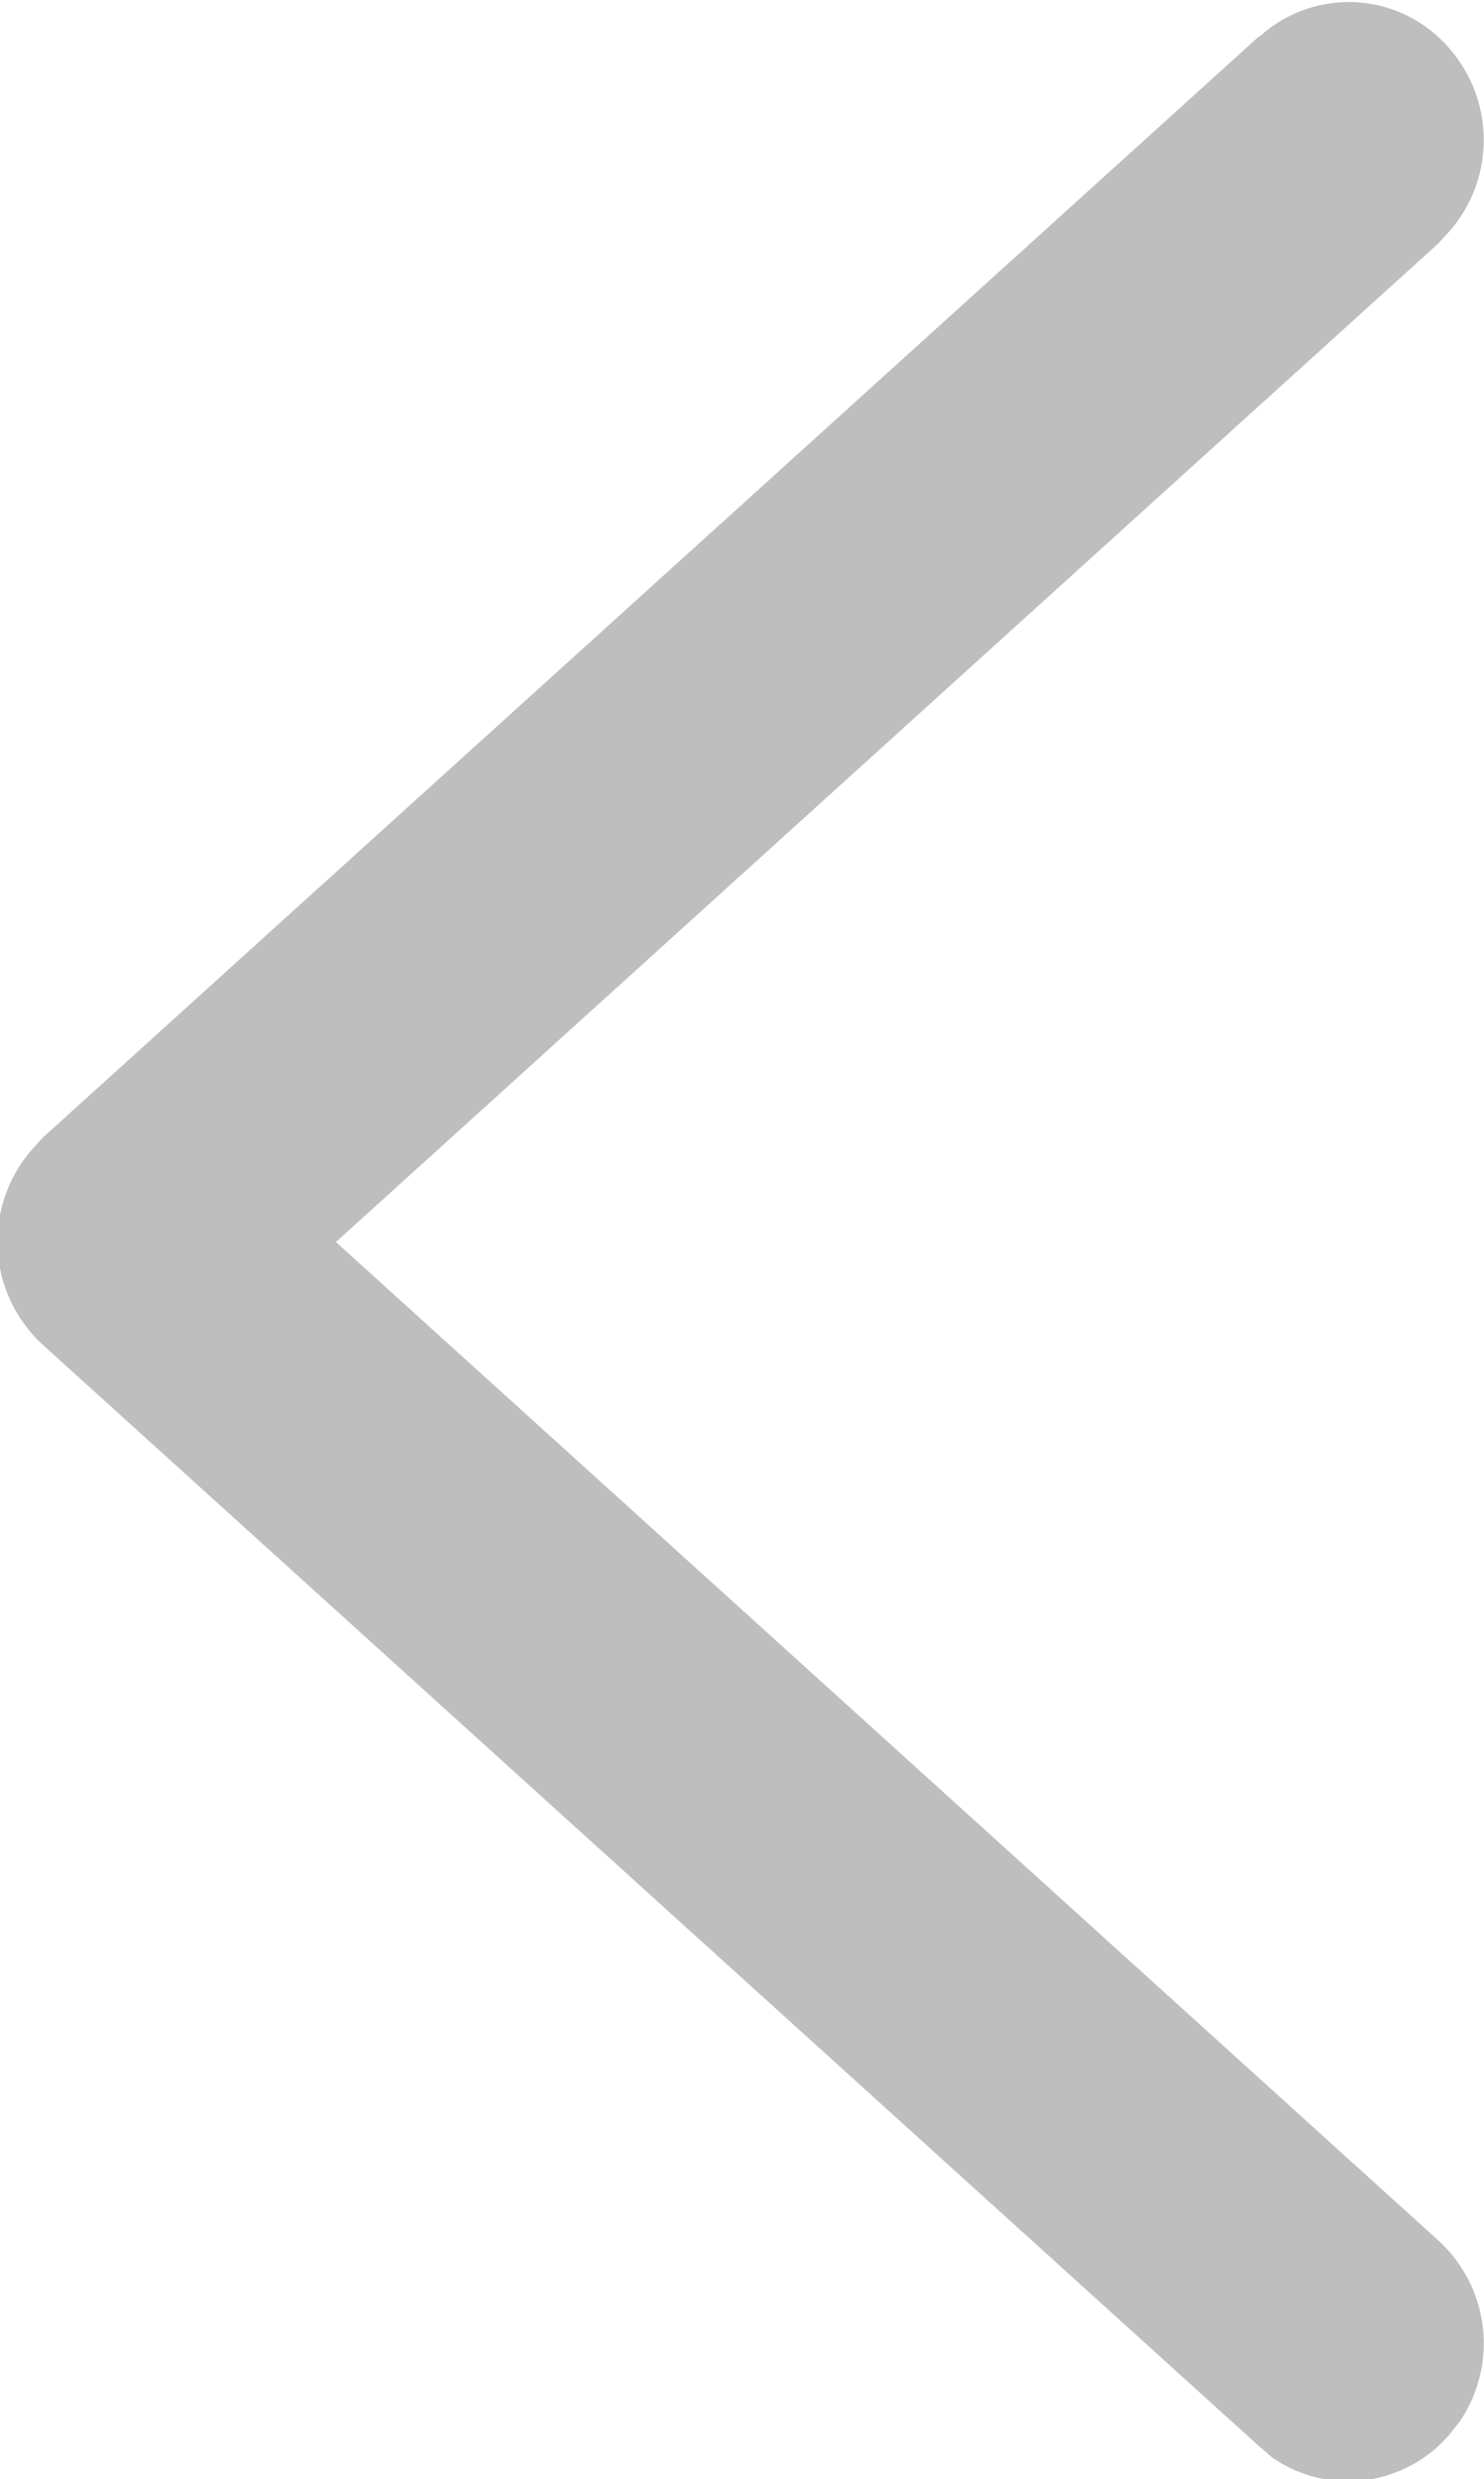
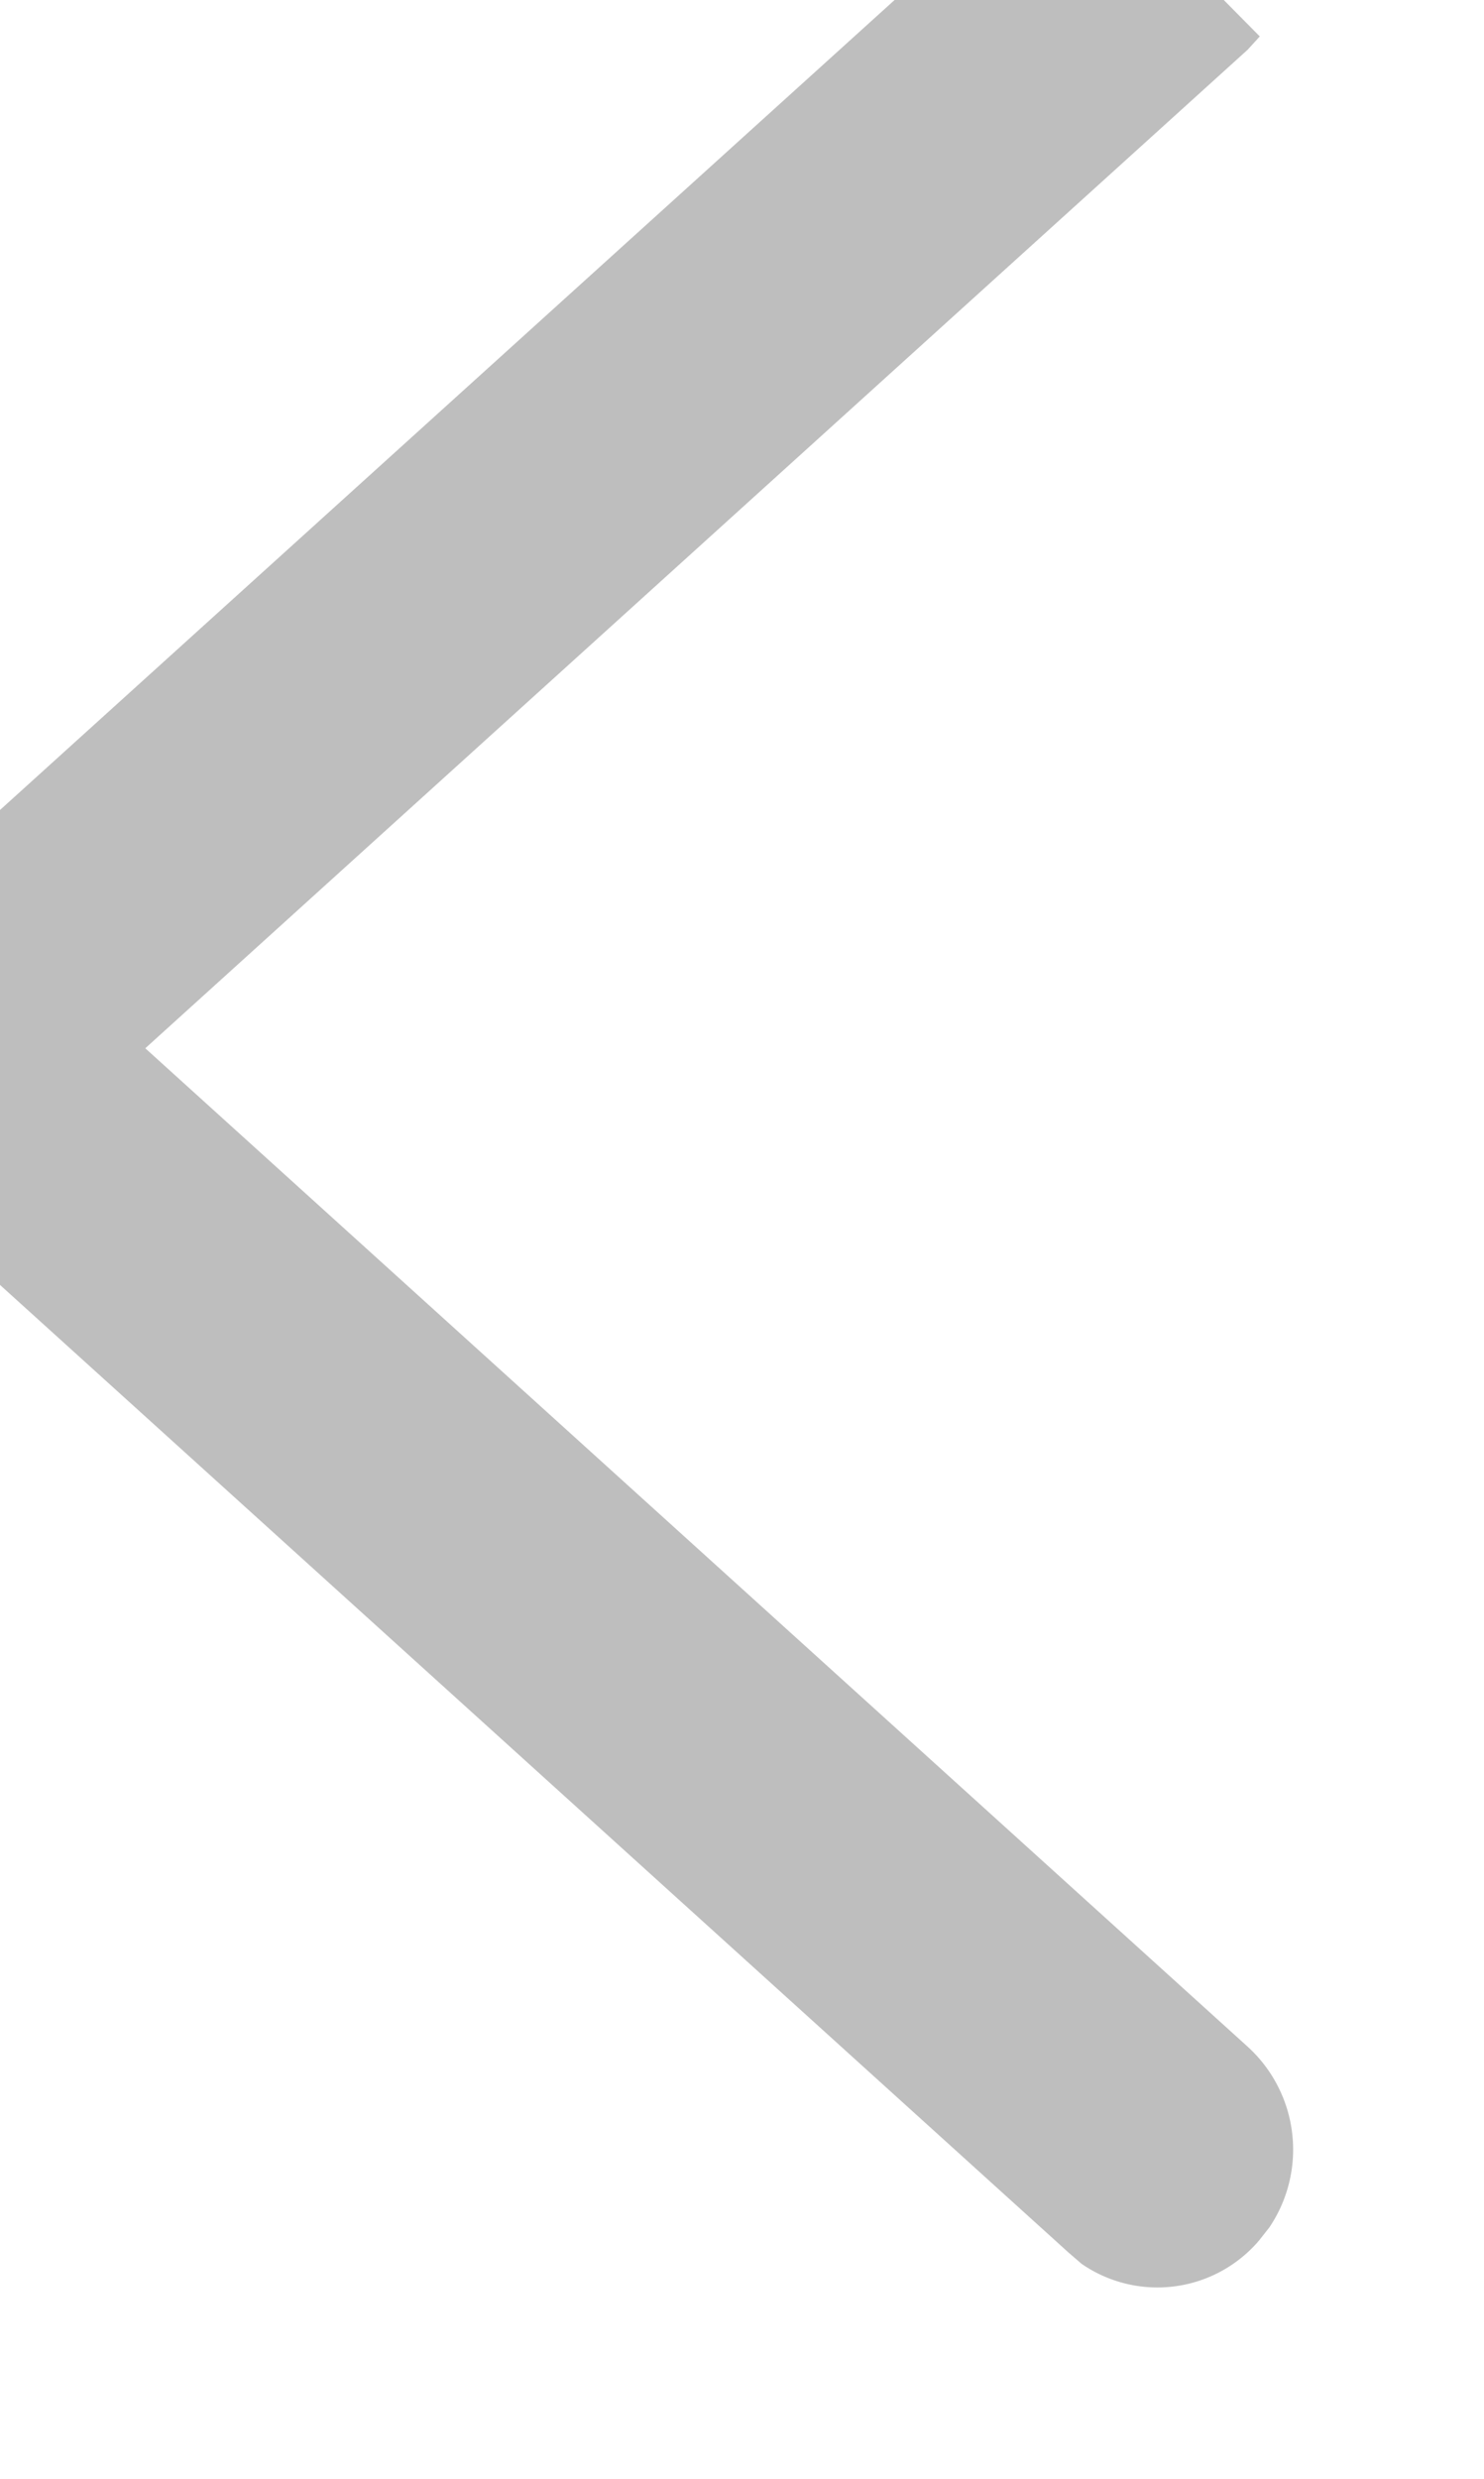
<svg xmlns="http://www.w3.org/2000/svg" width="8.968" height="14.97" viewBox="0 0 8.968 14.97">
  <defs>
    <style>
      .cls-1 {
        fill: #262626;
        fill-rule: evenodd;
        opacity: 0.3;
      }
    </style>
  </defs>
-   <path id="形状_3" data-name="形状 3" class="cls-1" d="M798.051,2157.22a0.8,0.8,0,0,1,1.152.08,0.838,0.838,0,0,1,0,1.09l-0.073.08-6.662,6.03,6.663,6.03a0.84,0.84,0,0,1,.13,1.09l-0.063.08a0.807,0.807,0,0,1-1.072.14l-0.081-.07-7.349-6.65a0.845,0.845,0,0,1-.072-1.17l0.072-.08,7.35-6.65h0Z" transform="translate(-790.438 -2157)" />
+   <path id="形状_3" data-name="形状 3" class="cls-1" d="M798.051,2157.22l-0.073.08-6.662,6.03,6.663,6.03a0.84,0.84,0,0,1,.13,1.09l-0.063.08a0.807,0.807,0,0,1-1.072.14l-0.081-.07-7.349-6.65a0.845,0.845,0,0,1-.072-1.17l0.072-.08,7.35-6.65h0Z" transform="translate(-790.438 -2157)" />
</svg>